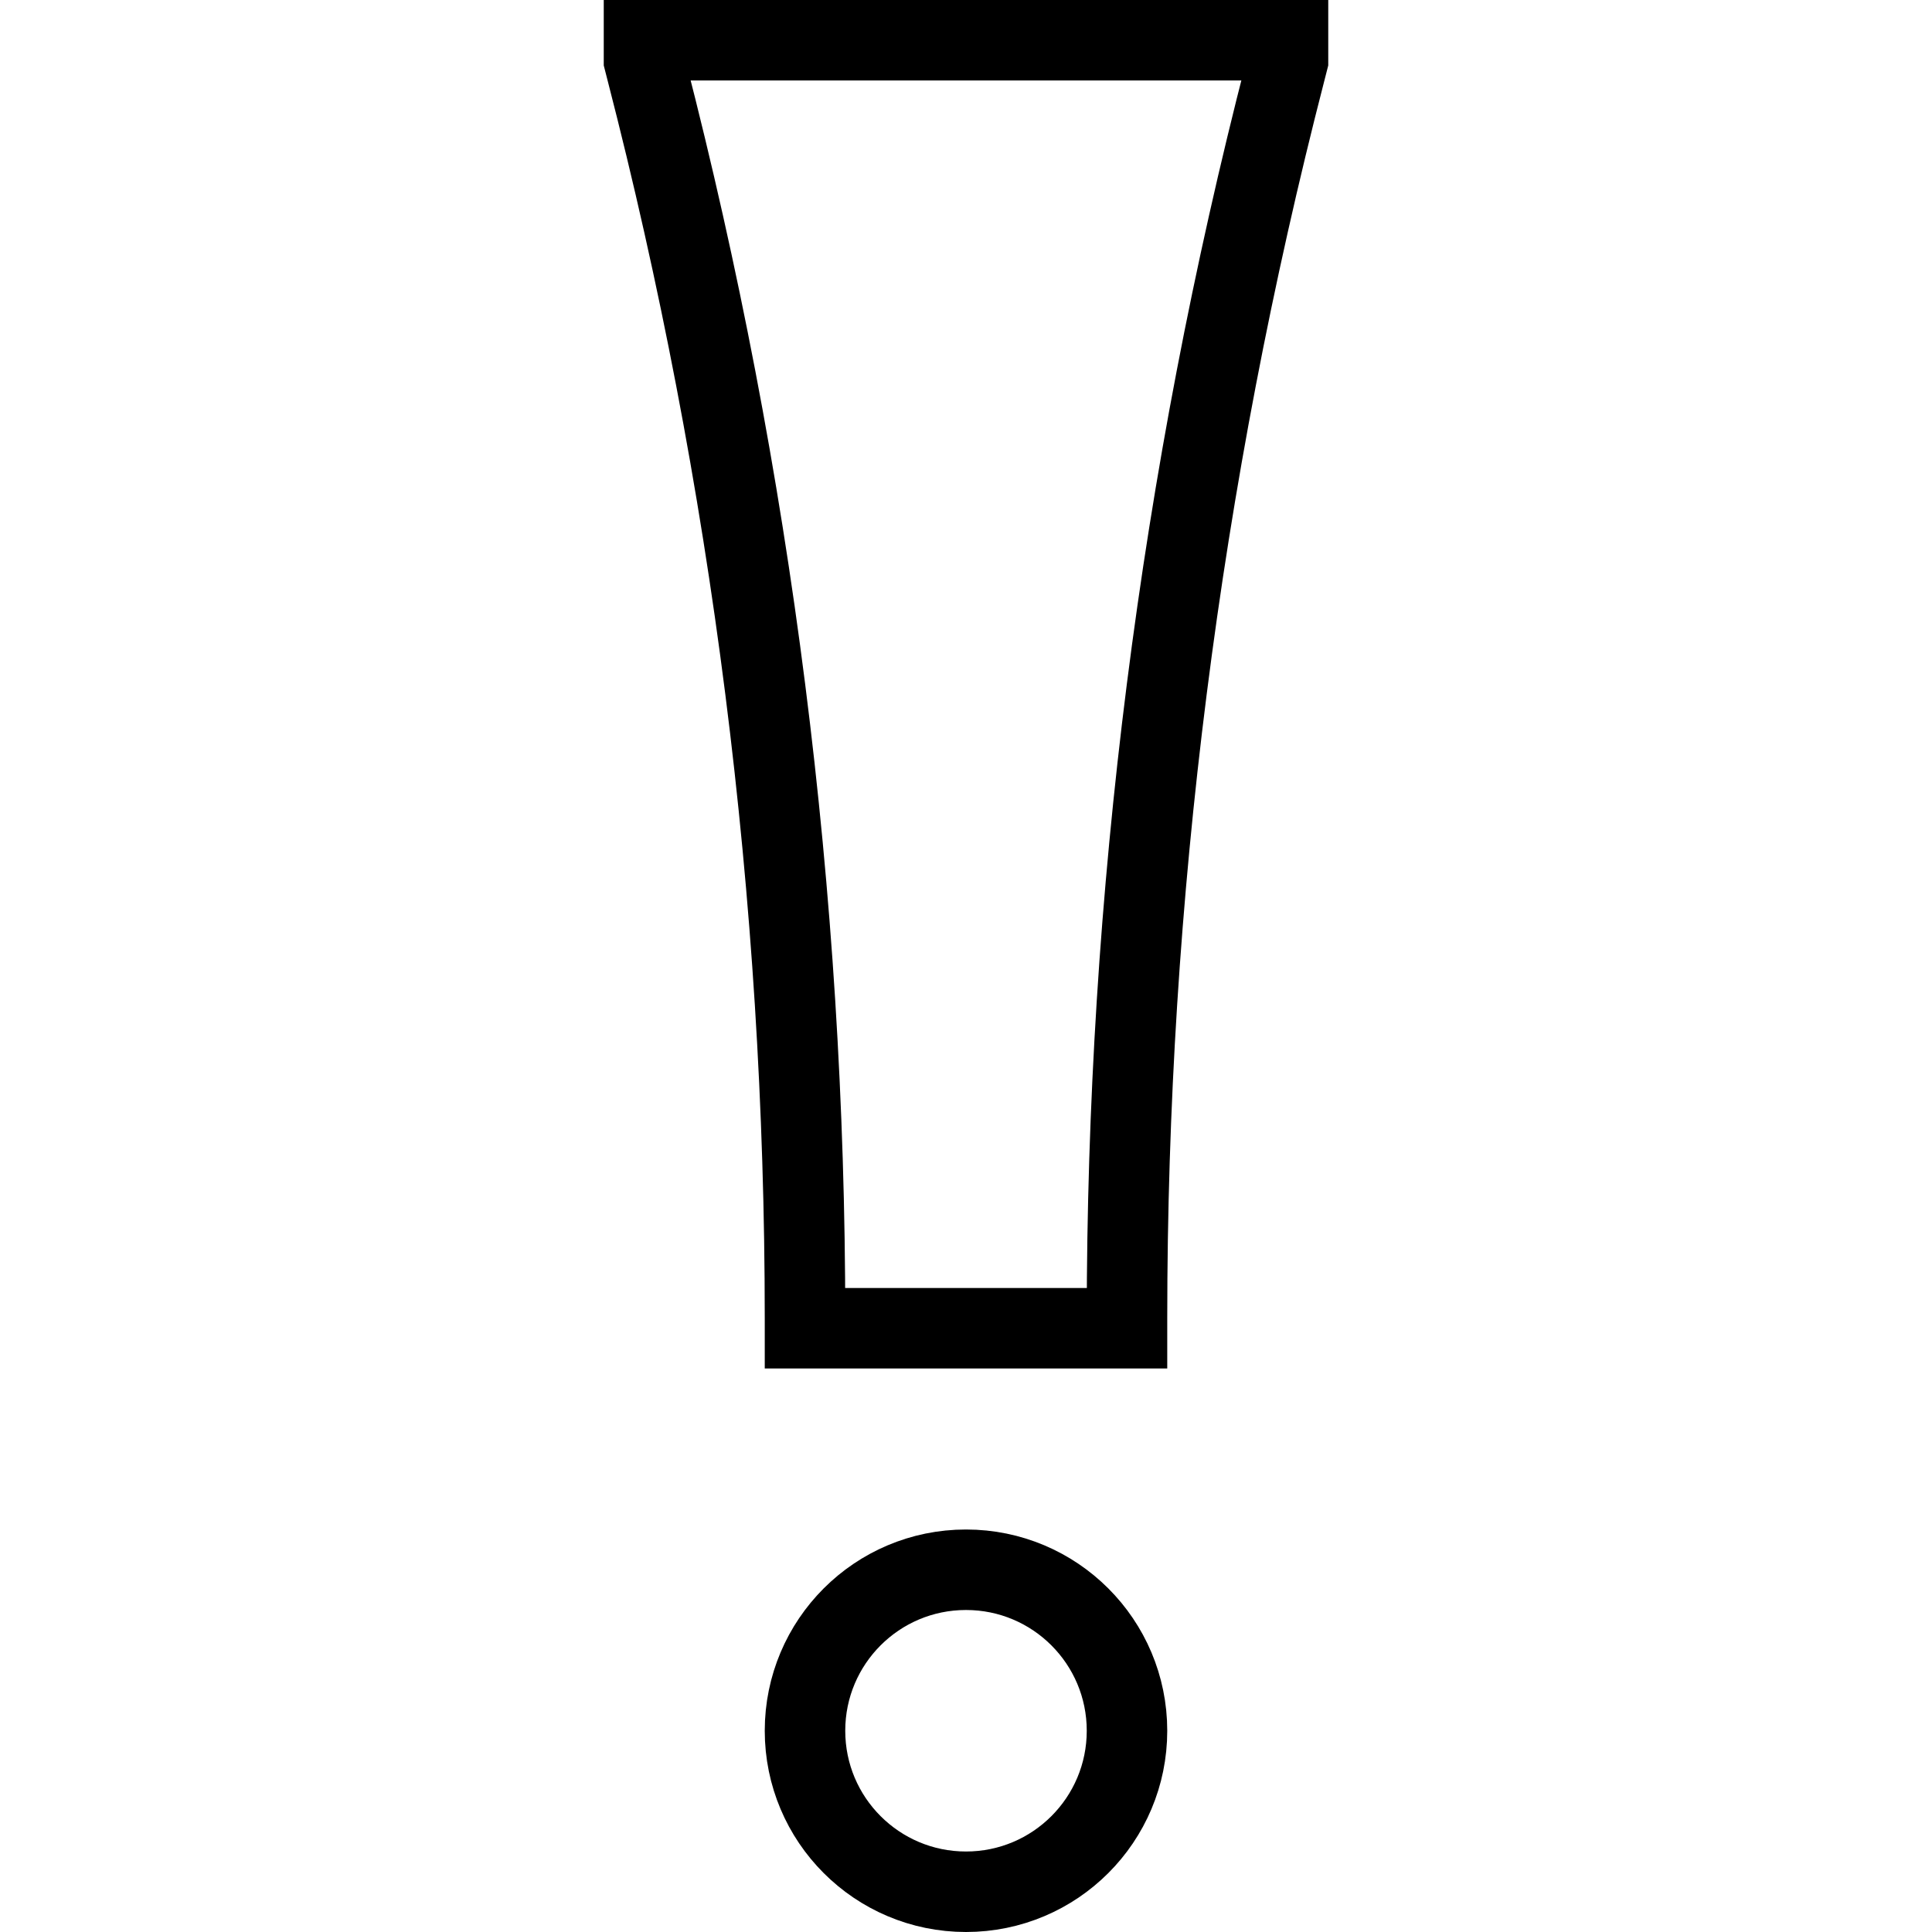
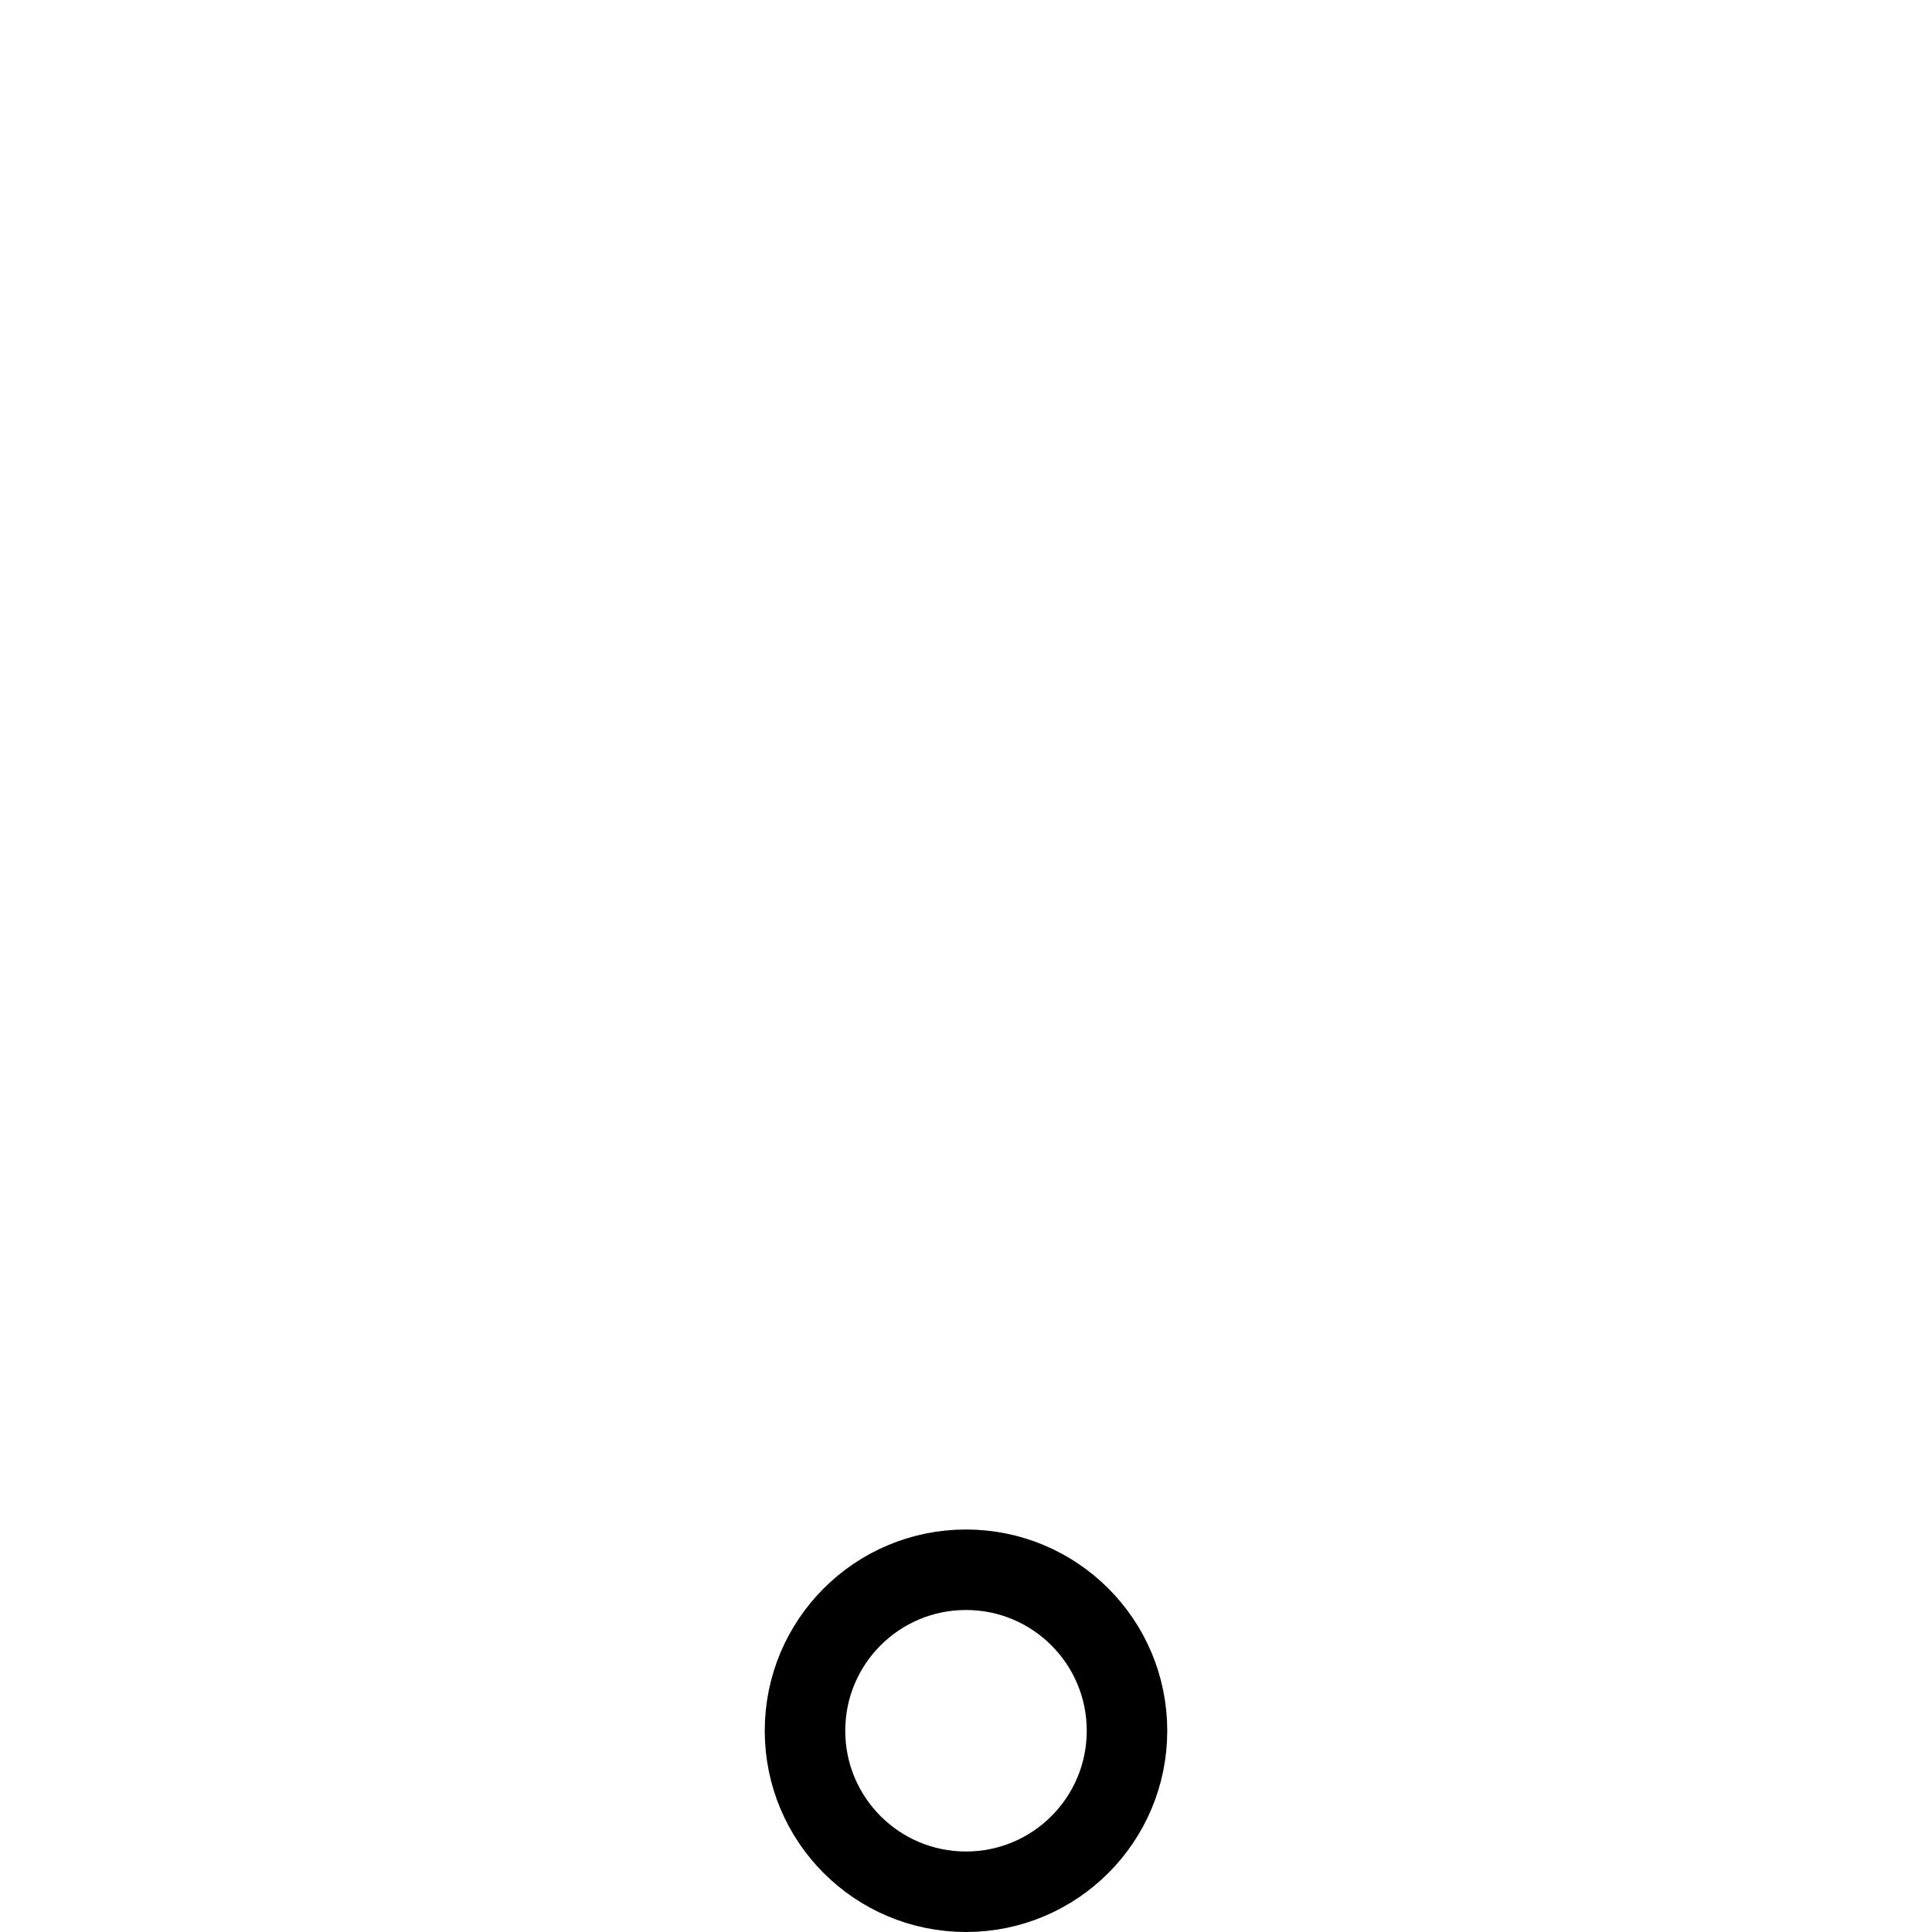
<svg xmlns="http://www.w3.org/2000/svg" fill="none" viewBox="0 0 24 24">
  <path stroke="#000" d="M12 19.5C13.105 19.5 14 20.395 14 21.5C14 22.605 13.105 23.5 12 23.5C10.895 23.5 10 22.605 10 21.5C10 20.395 10.895 19.5 12 19.5Z" />
-   <path stroke="#000" d="M14 16.5H10V16.371C10 11.145 9.339 5.939 8.033 0.879L8 0.75V0.5H16V0.75L15.967 0.879C14.661 5.939 14 11.145 14 16.371V16.5Z" />
</svg>